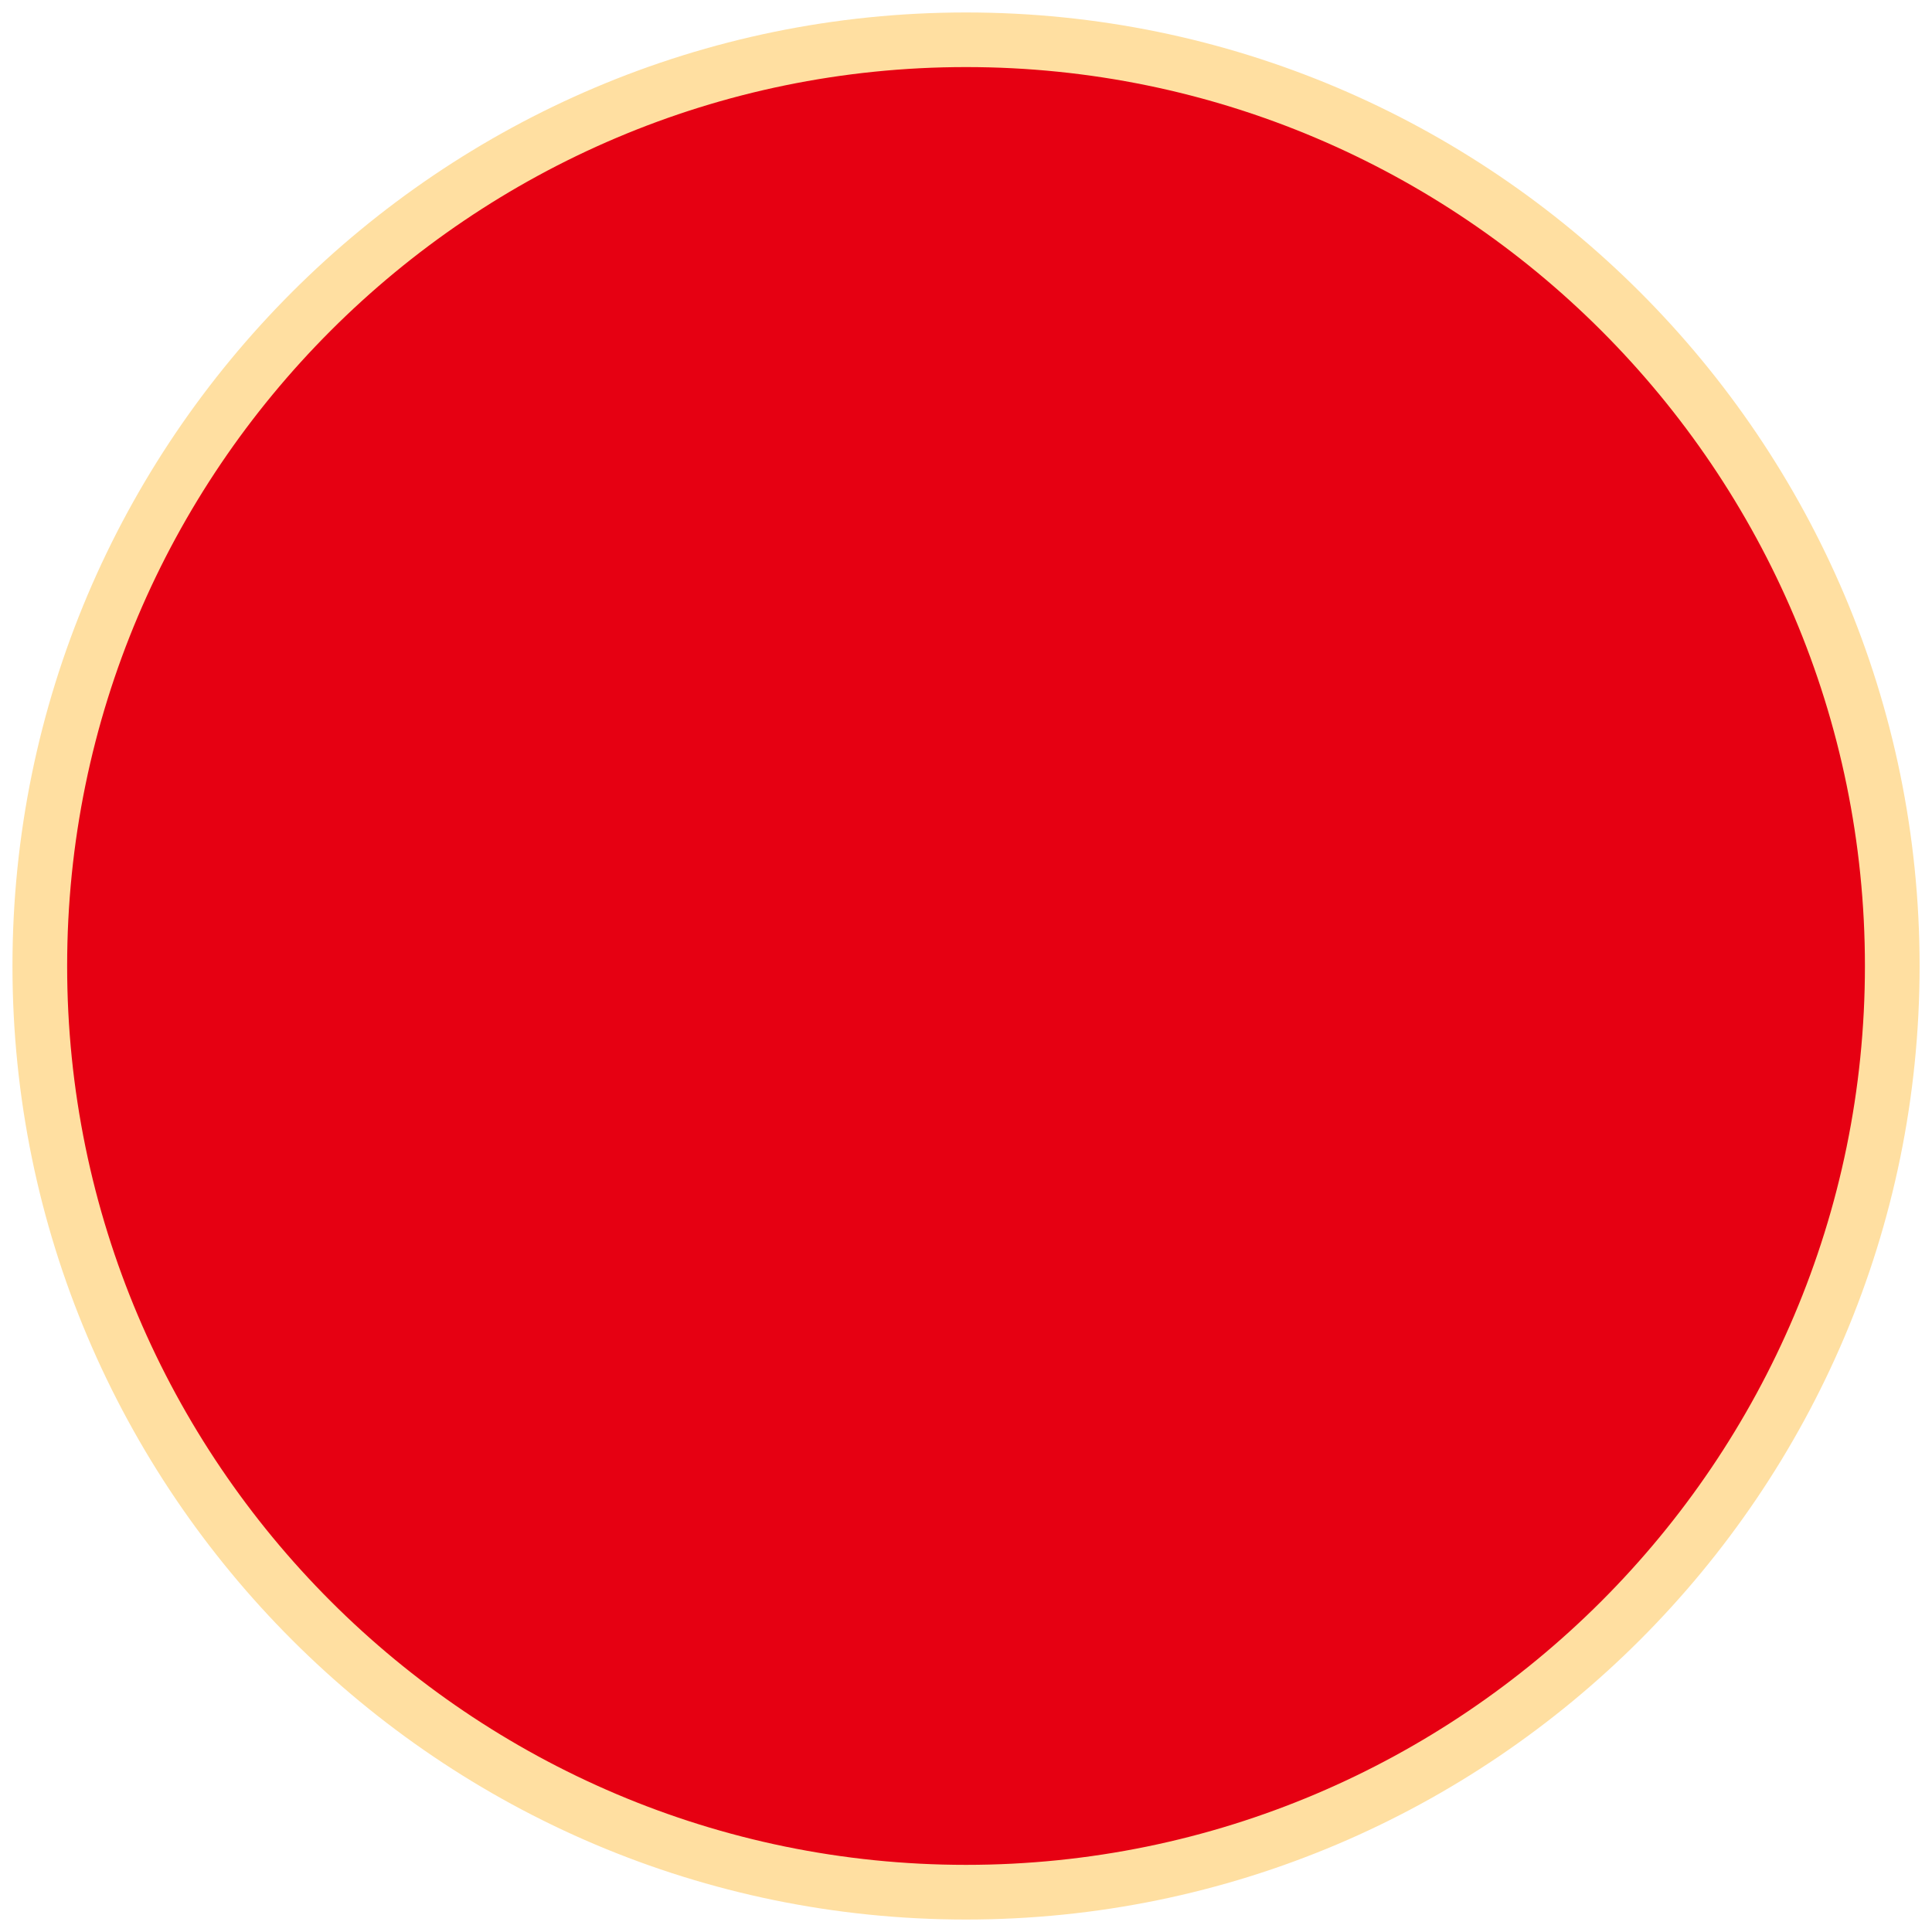
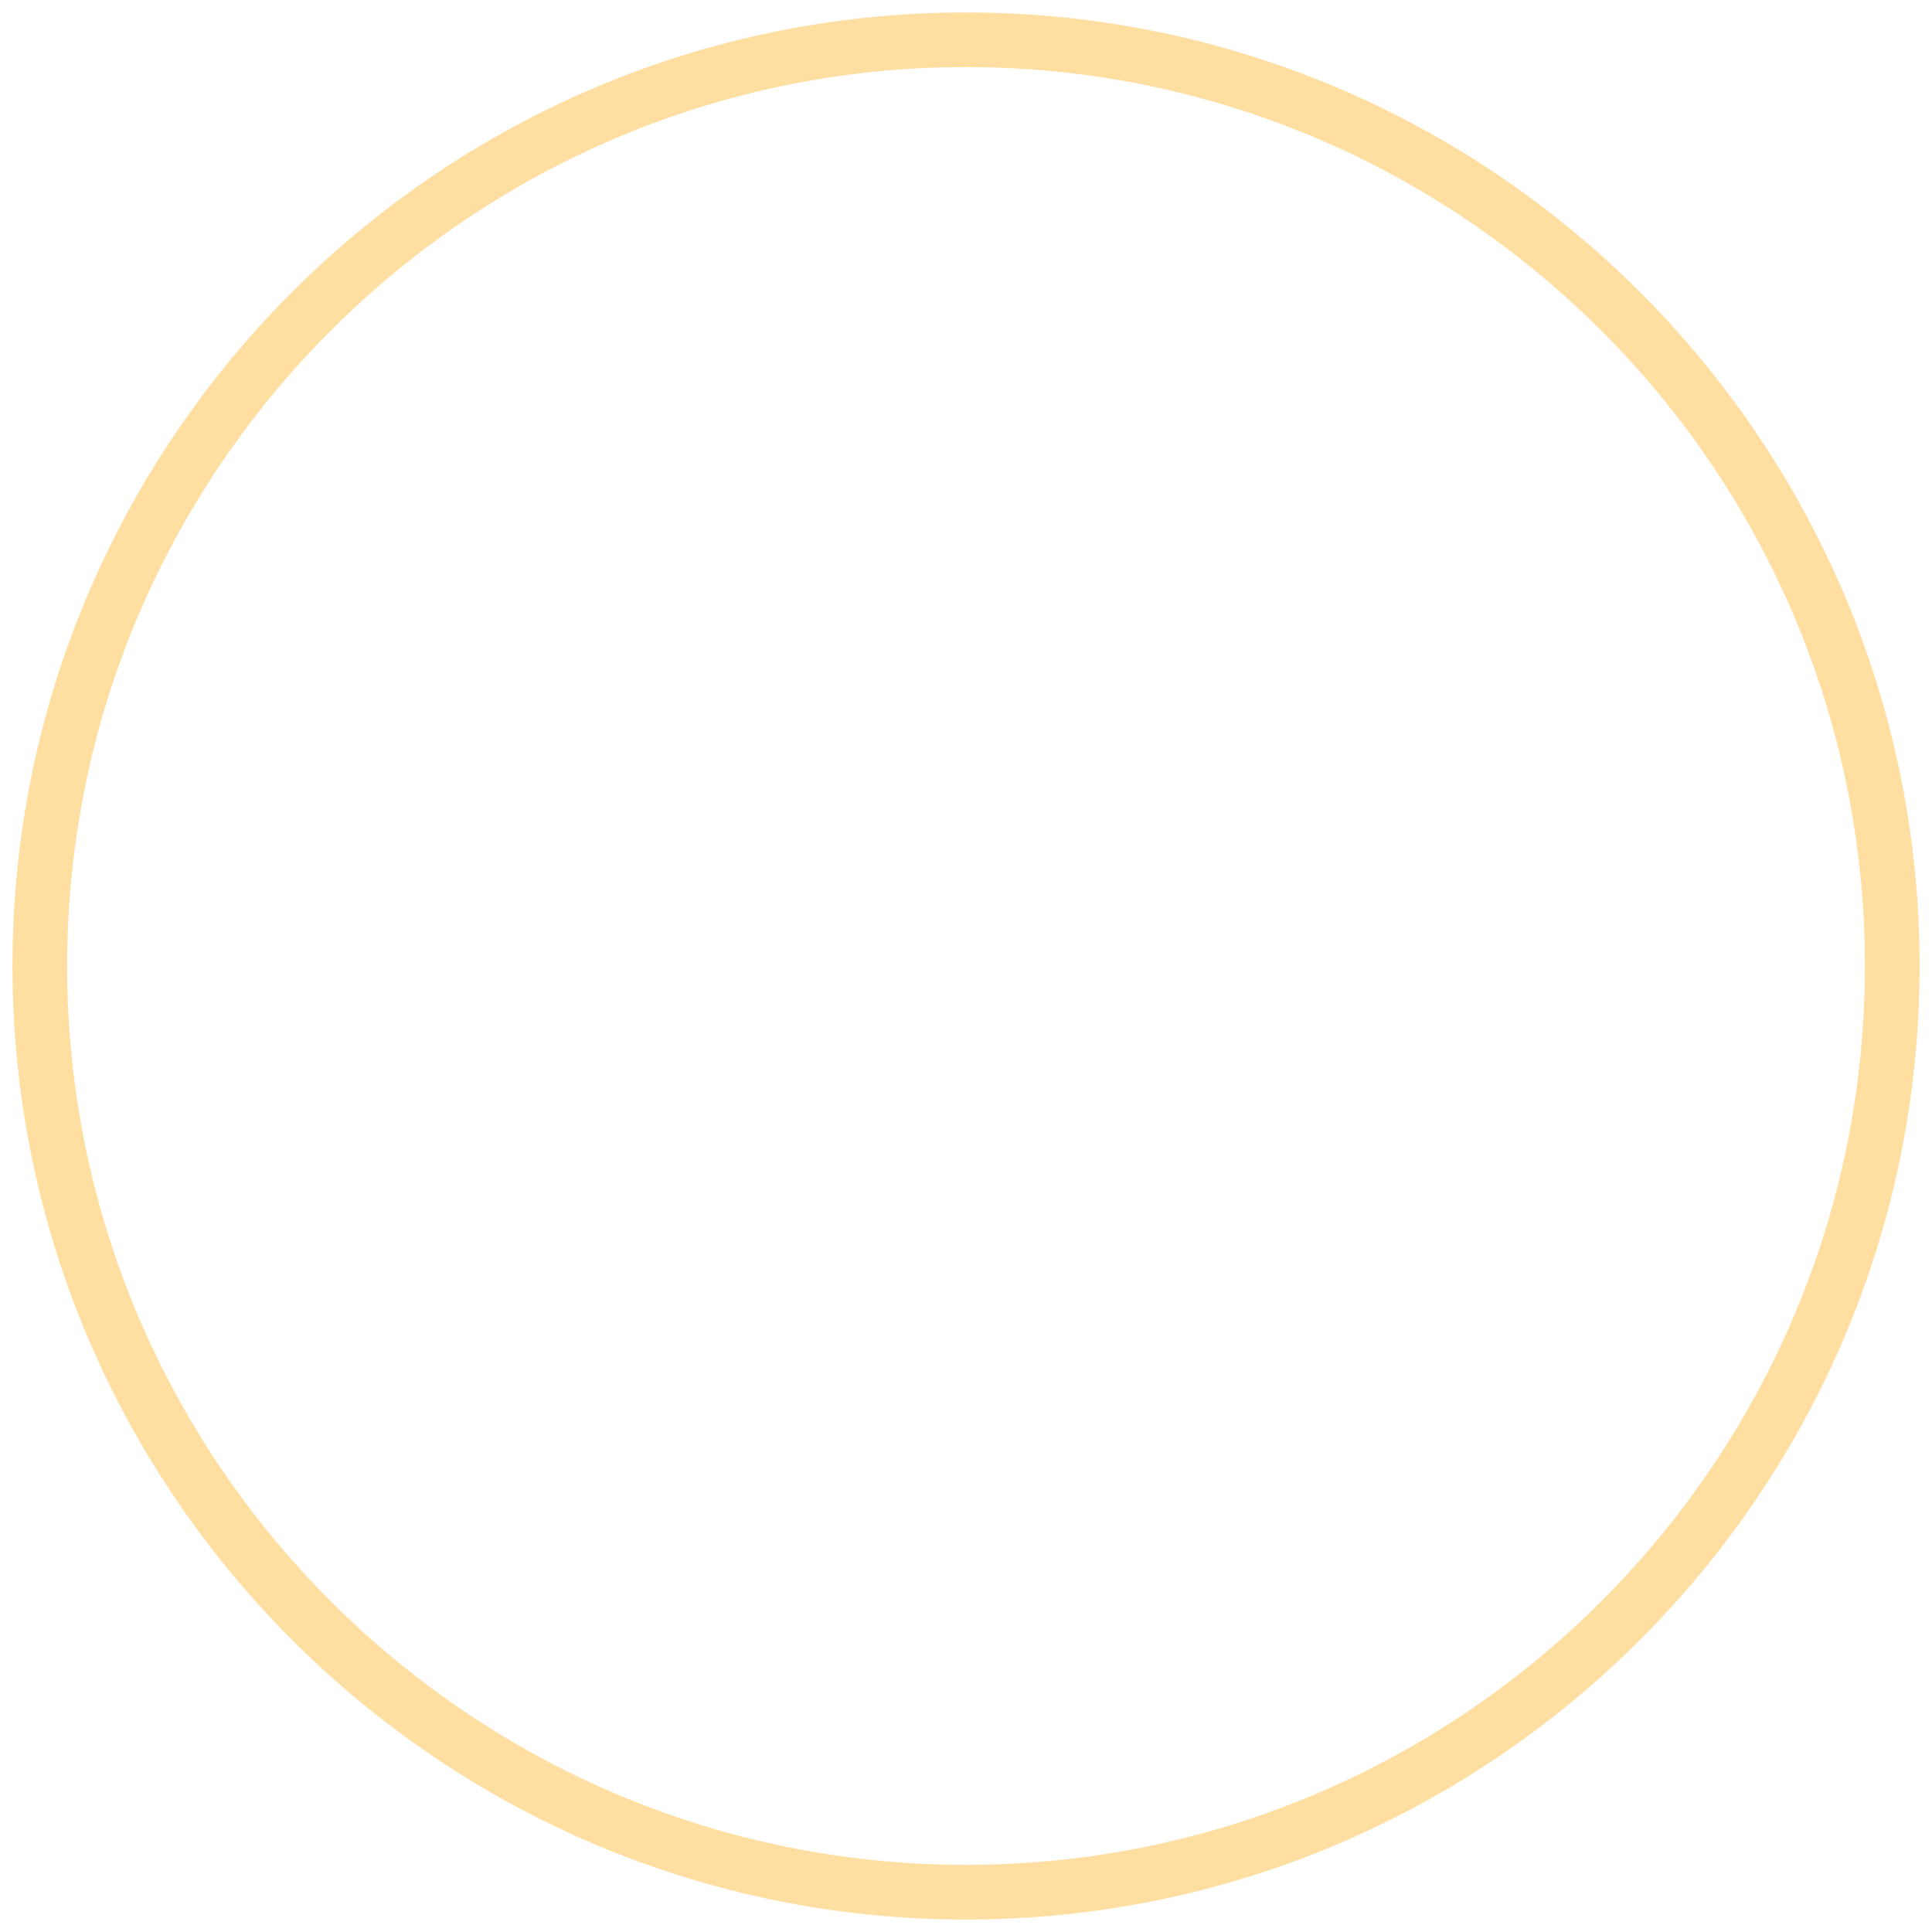
<svg xmlns="http://www.w3.org/2000/svg" x="0px" y="0px" viewBox="0 0 300.71 300.71" style="vertical-align: middle; max-width: 100%;" width="100%" height="100%">
  <g>
-     <circle cx="150.36" cy="150.36" r="144.17" fill="#E60012" />
    <path d="M150.36,298.77c-81.84,0-148.42-66.58-148.42-148.42S68.52,1.94,150.36,1.94s148.42,66.58,148.42,148.42    S232.19,298.77,150.36,298.77z M150.36,10.44c-77.15,0-139.91,62.77-139.91,139.91s62.77,139.91,139.91,139.91    s139.91-62.77,139.91-139.91S227.51,10.44,150.36,10.44z" fill="rgb(255, 223, 161)" />
  </g>
</svg>